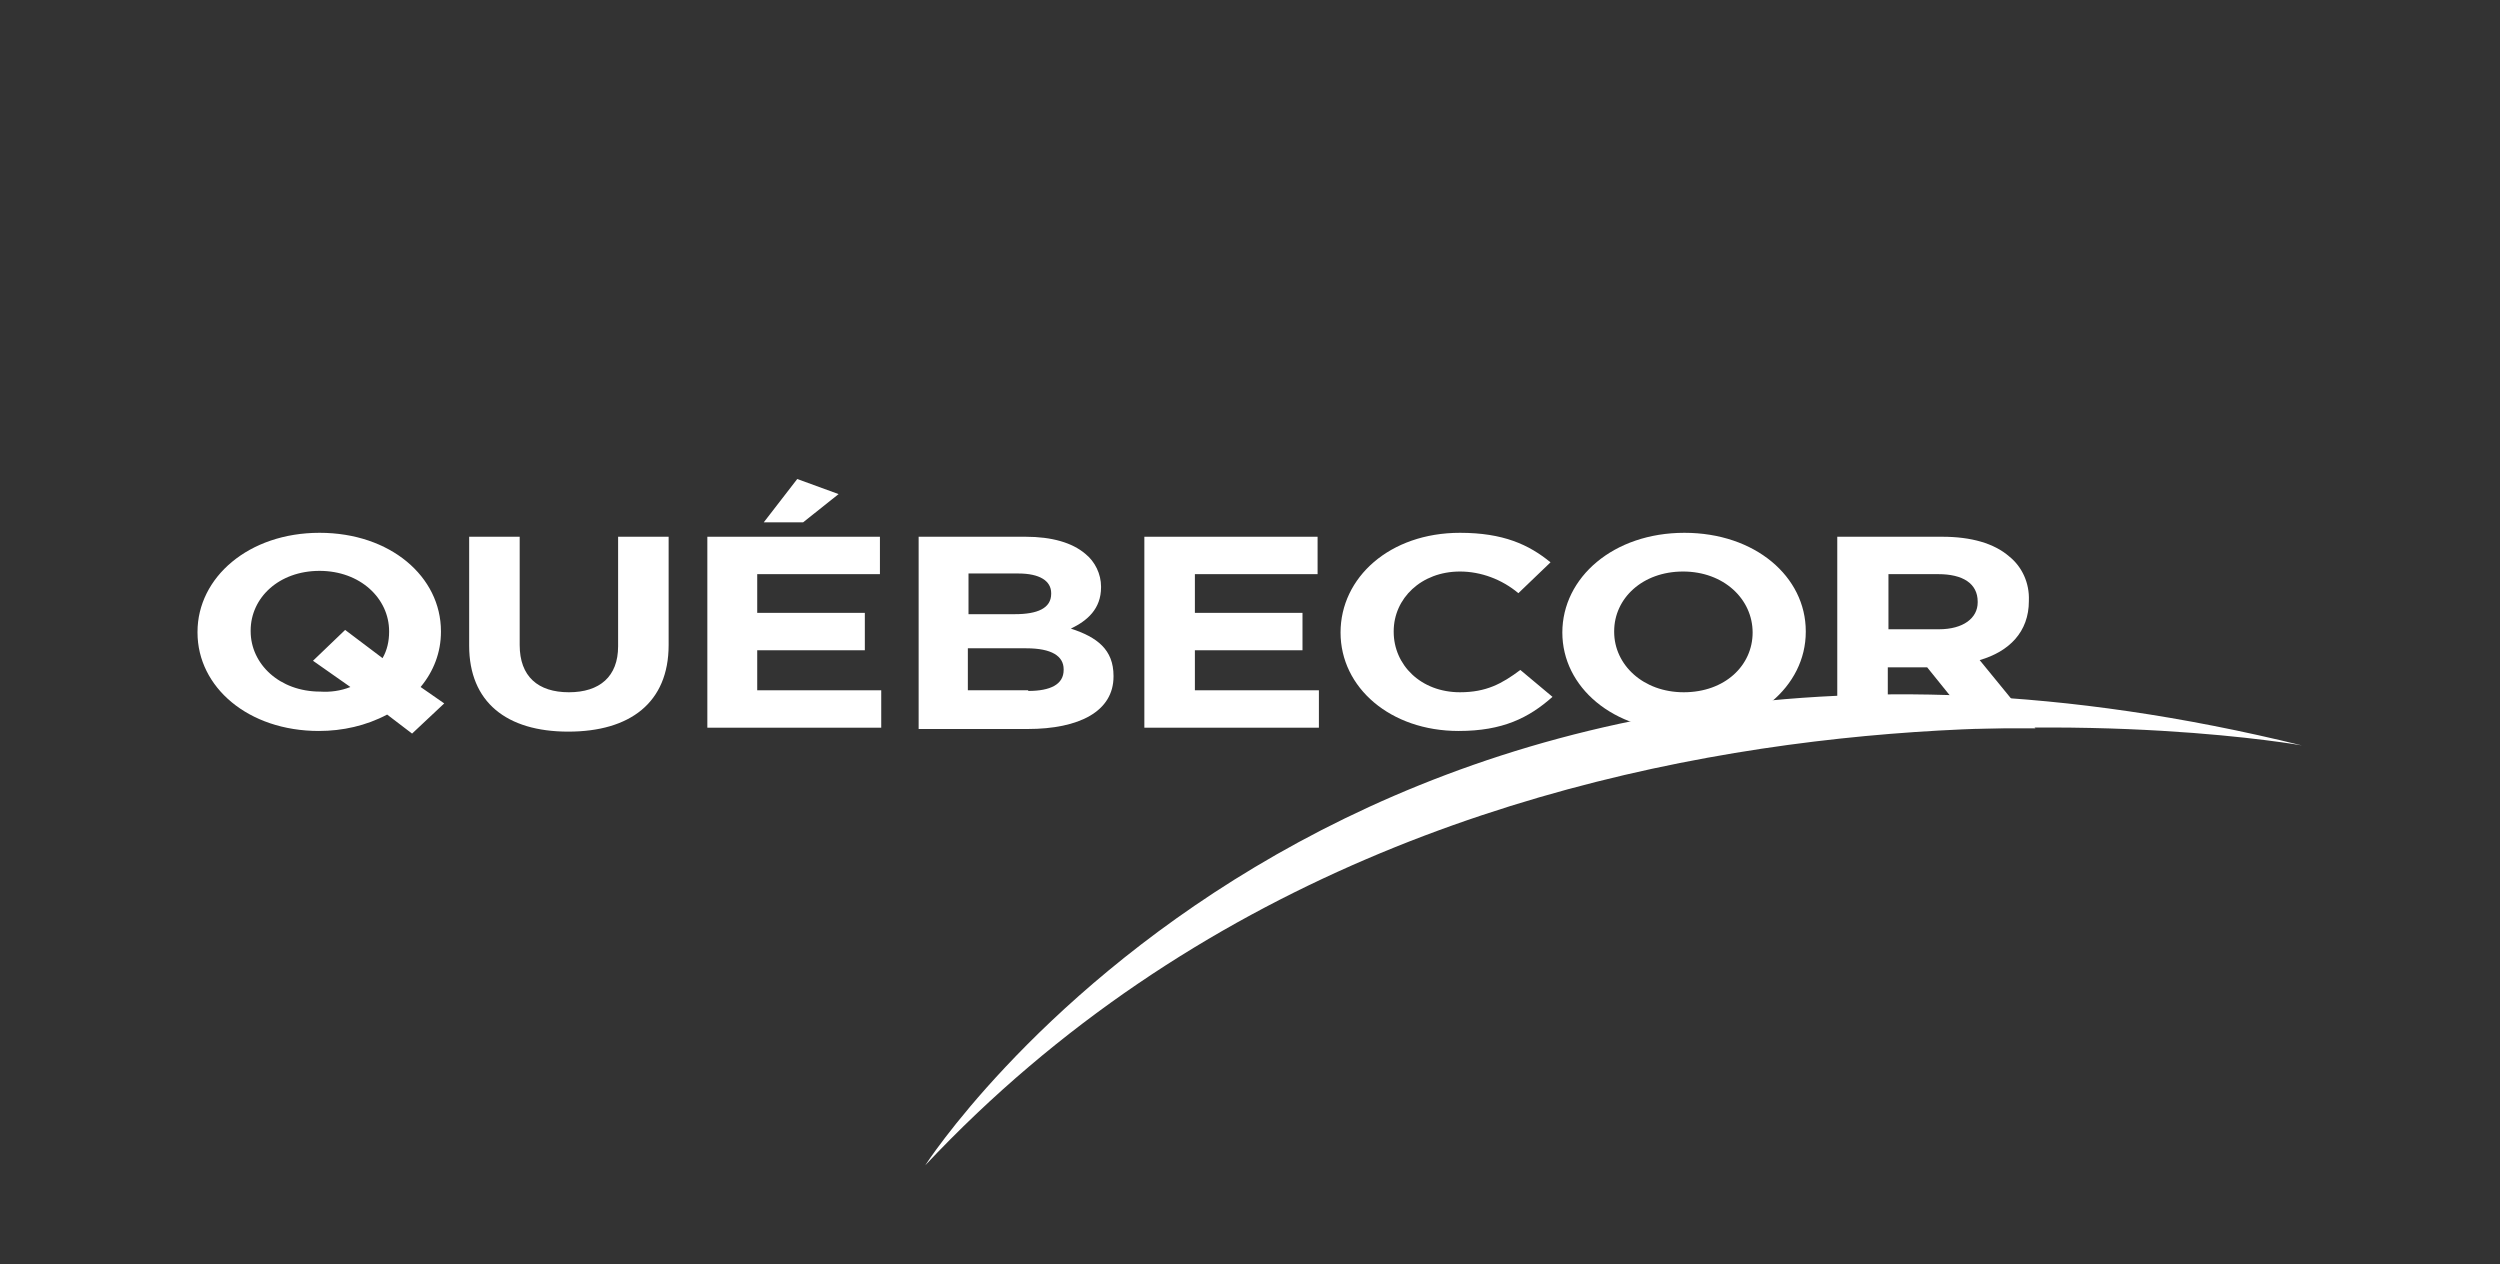
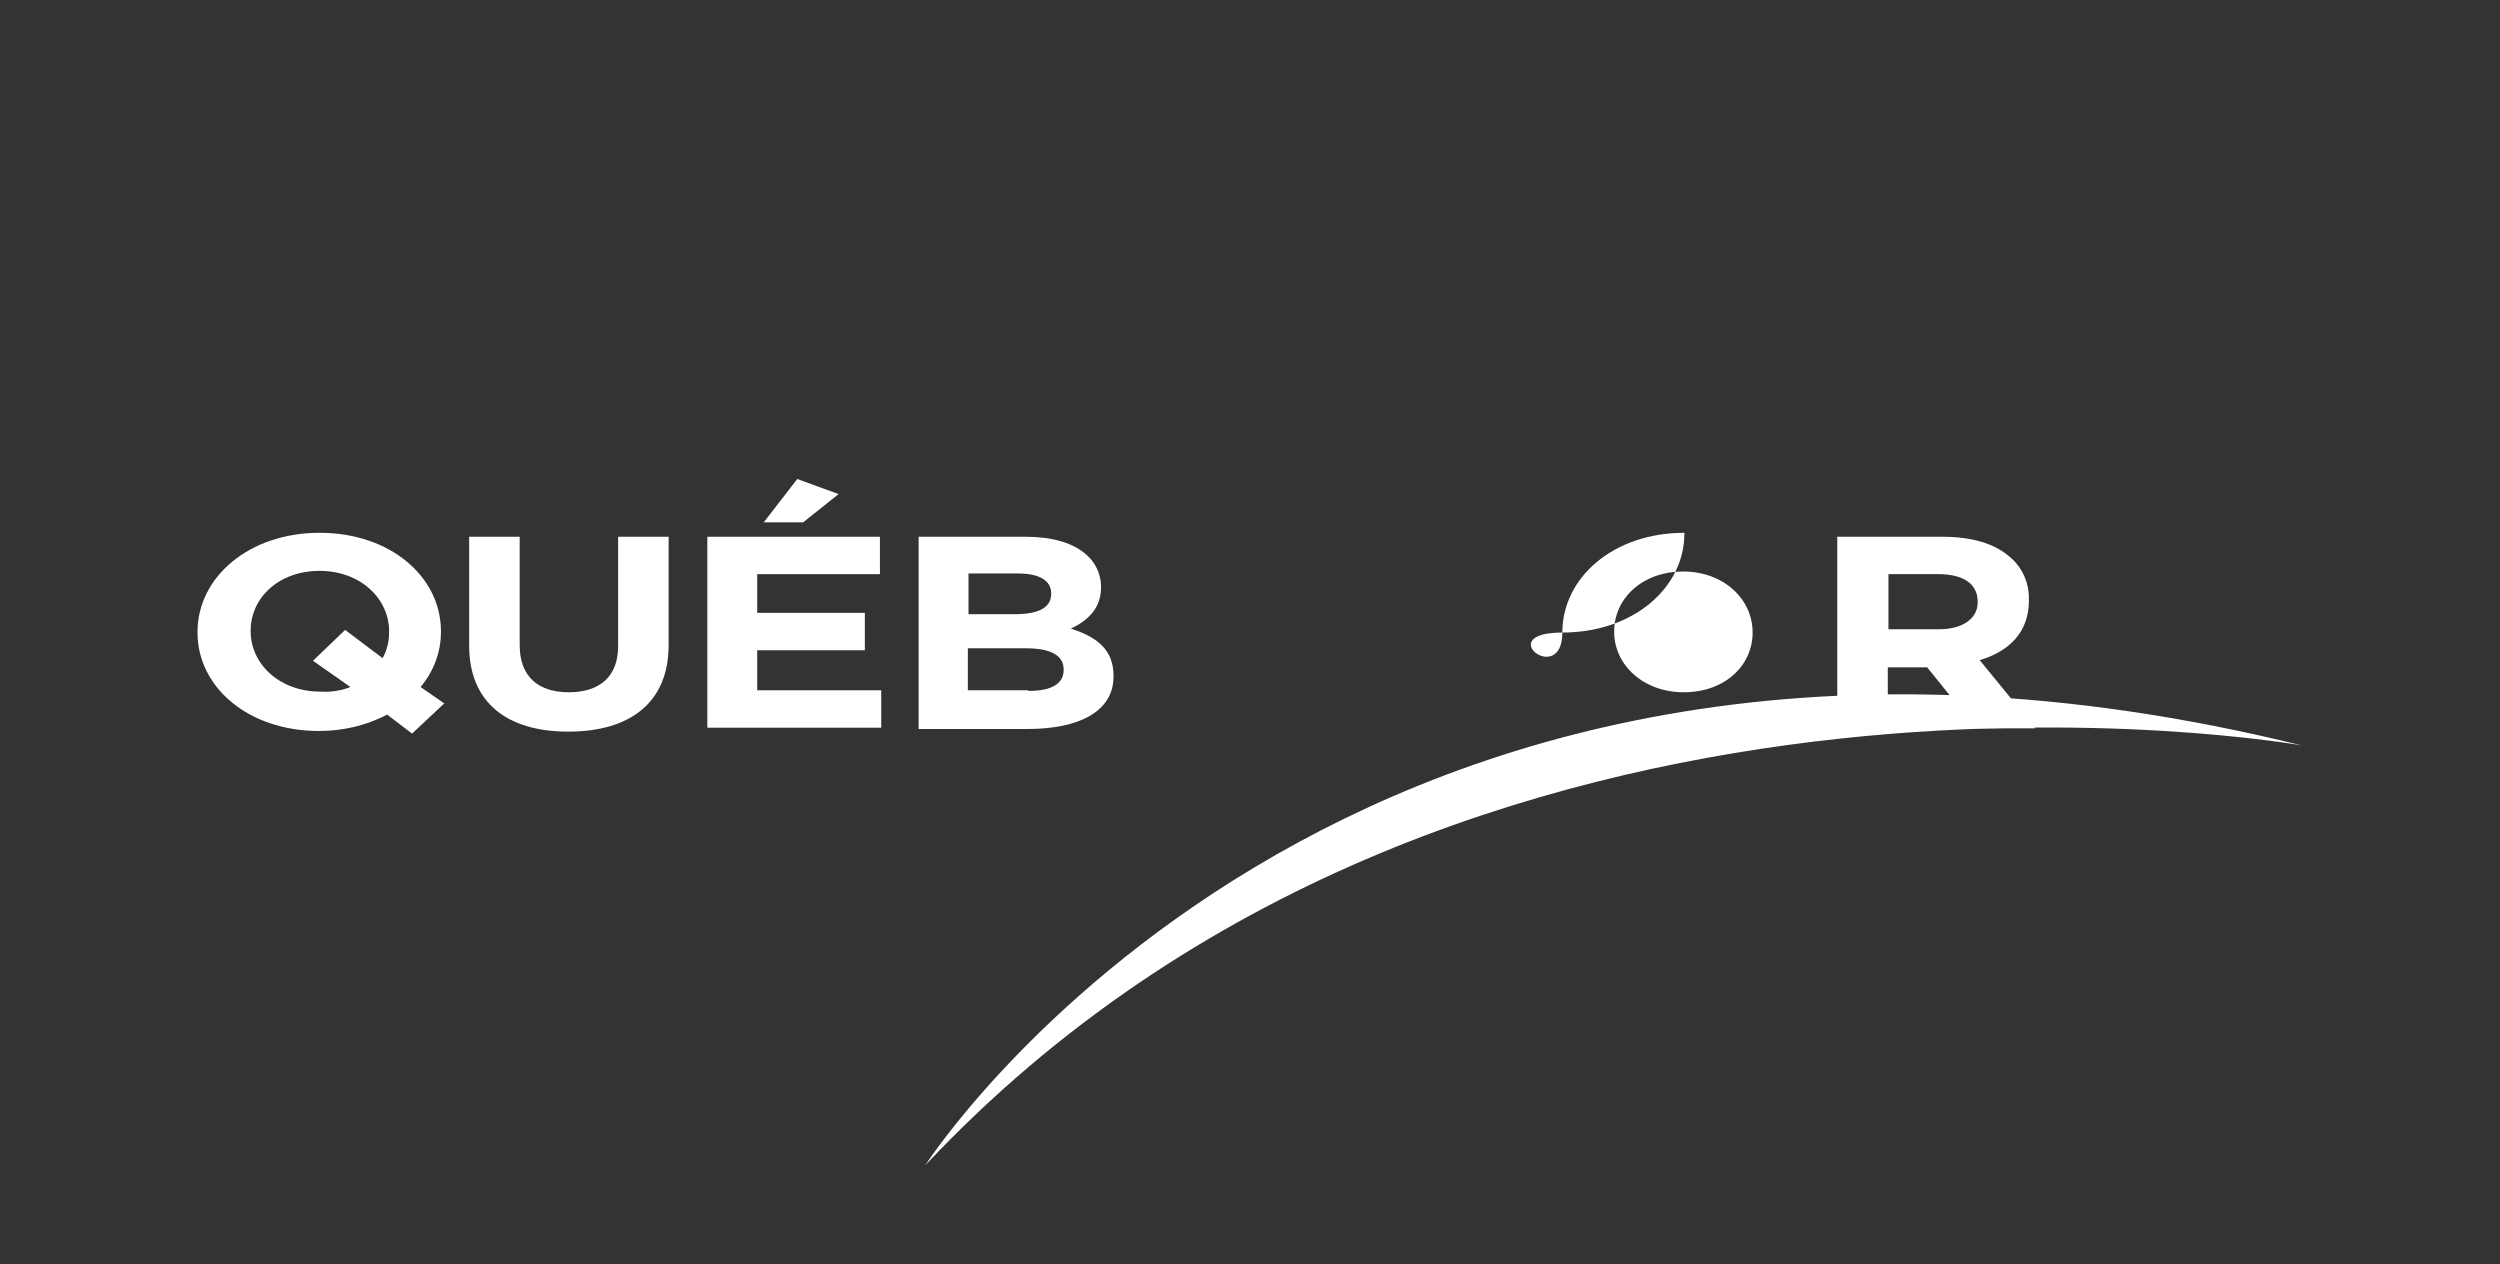
<svg xmlns="http://www.w3.org/2000/svg" version="1.1" id="positif" x="0px" y="0px" viewBox="0 0 381 192.7" style="enable-background:new 0 0 381 192.7;" xml:space="preserve">
  <rect x="0" y="0" width="381" height="192.7" fill="#333333" stroke="none" />
  <style type="text/css">
	.st0{fill:#FFFFFF;}
</style>
-   <path class="st0" d="M267.1,96.4L267.1,96.4c0-5.1-4.4-9.3-10.6-9.3s-10.5,4.1-10.5,9.1v0.1c0,5,4.4,9.2,10.6,9.2  C262.9,105.5,267.1,101.4,267.1,96.4 M238.1,96.4L238.1,96.4c0-8.4,7.8-15.2,18.6-15.2c10.8,0,18.5,6.7,18.5,15v0.1  c0,8.3-7.8,15.1-18.6,15.1S238.1,104.7,238.1,96.4" />
+   <path class="st0" d="M267.1,96.4L267.1,96.4c0-5.1-4.4-9.3-10.6-9.3s-10.5,4.1-10.5,9.1v0.1c0,5,4.4,9.2,10.6,9.2  C262.9,105.5,267.1,101.4,267.1,96.4 M238.1,96.4L238.1,96.4c0-8.4,7.8-15.2,18.6-15.2v0.1  c0,8.3-7.8,15.1-18.6,15.1S238.1,104.7,238.1,96.4" />
  <path class="st0" d="M295.5,95.9c3.7,0,5.9-1.7,5.9-4.1v-0.1c0-2.8-2.3-4.2-6-4.2h-7.6v8.4H295.5z M280,81.8h16c4.4,0,7.9,1,10.2,3  c2,1.6,3.1,4.1,3,6.7v0.1c0,4.7-3,7.7-7.5,9l8.5,10.4h-9l-7.5-9.3h-6v9.3H280V81.8z" />
  <path class="st0" d="M53.4,104.7l-5.7-4l4.9-4.7l5.7,4.3c0.7-1.2,1-2.6,1-4v-0.1c0-5-4.4-9.2-10.6-9.2s-10.5,4.1-10.5,9.1v0.1  c0,5,4.4,9.2,10.6,9.2C50.3,105.5,51.9,105.3,53.4,104.7 M59,108.9c-3.2,1.7-6.8,2.5-10.4,2.5c-10.8,0-18.5-6.7-18.5-15v-0.1  c0-8.3,7.8-15.1,18.6-15.1s18.5,6.7,18.5,15v0.1c0,3.1-1.1,6-3.1,8.4l3.6,2.5l-4.9,4.6L59,108.9z" />
  <path class="st0" d="M71.5,98.4V81.8h7.7v16.5c0,4.8,2.8,7.2,7.5,7.2s7.5-2.4,7.5-7V81.8h7.7v16.5c0,8.8-5.9,13.2-15.3,13.2  S71.5,107,71.5,98.4" />
  <path class="st0" d="M156.7,105.3c3.4,0,5.4-1,5.4-3.2v-0.1c0-2-1.8-3.2-5.7-3.2h-8.9v6.4H156.7z M154.7,93.6c3.4,0,5.5-0.9,5.5-3.1  v-0.1c0-1.9-1.8-3-5-3h-7.6v6.2H154.7z M140.1,81.8h16.2c4,0,7.1,0.9,9.1,2.6c1.5,1.2,2.4,3.1,2.4,5v0.1c0,3.3-2.1,5.1-4.6,6.3  c4,1.3,6.5,3.2,6.5,7.2v0.1c0,5.3-5.2,8-13.1,8h-16.6V81.8z" />
-   <polygon class="st0" points="174.4,81.8 200.8,81.8 200.8,87.5 182.1,87.5 182.1,93.4 198.5,93.4 198.5,99.1 182.1,99.1   182.1,105.2 201,105.2 201,110.9 174.4,110.9 " />
-   <path class="st0" d="M204.3,96.4L204.3,96.4c0-8.4,7.5-15.2,18.2-15.2c6.6,0,10.5,1.8,13.8,4.5l-4.9,4.7c-2.5-2.1-5.7-3.3-8.9-3.3  c-5.9,0-10.1,4.1-10.1,9.1v0.1c0,5,4.1,9.2,10.1,9.2c4,0,6.4-1.3,9.2-3.4l4.9,4.1c-3.6,3.2-7.6,5.2-14.3,5.2  C211.9,111.4,204.3,104.8,204.3,96.4" />
  <polygon class="st0" points="107.8,81.8 134.1,81.8 134.1,87.5 115.4,87.5 115.4,93.4 131.8,93.4 131.8,99.1 115.4,99.1   115.4,105.2 134.3,105.2 134.3,110.9 107.8,110.9 " />
  <polygon class="st0" points="121.5,73 116.4,79.6 122.4,79.6 127.8,75.3 " />
  <path class="st0" d="M141,177.6c0,0,64.1-99.9,209.8-64C350.8,113.6,222.6,90.7,141,177.6" />
</svg>